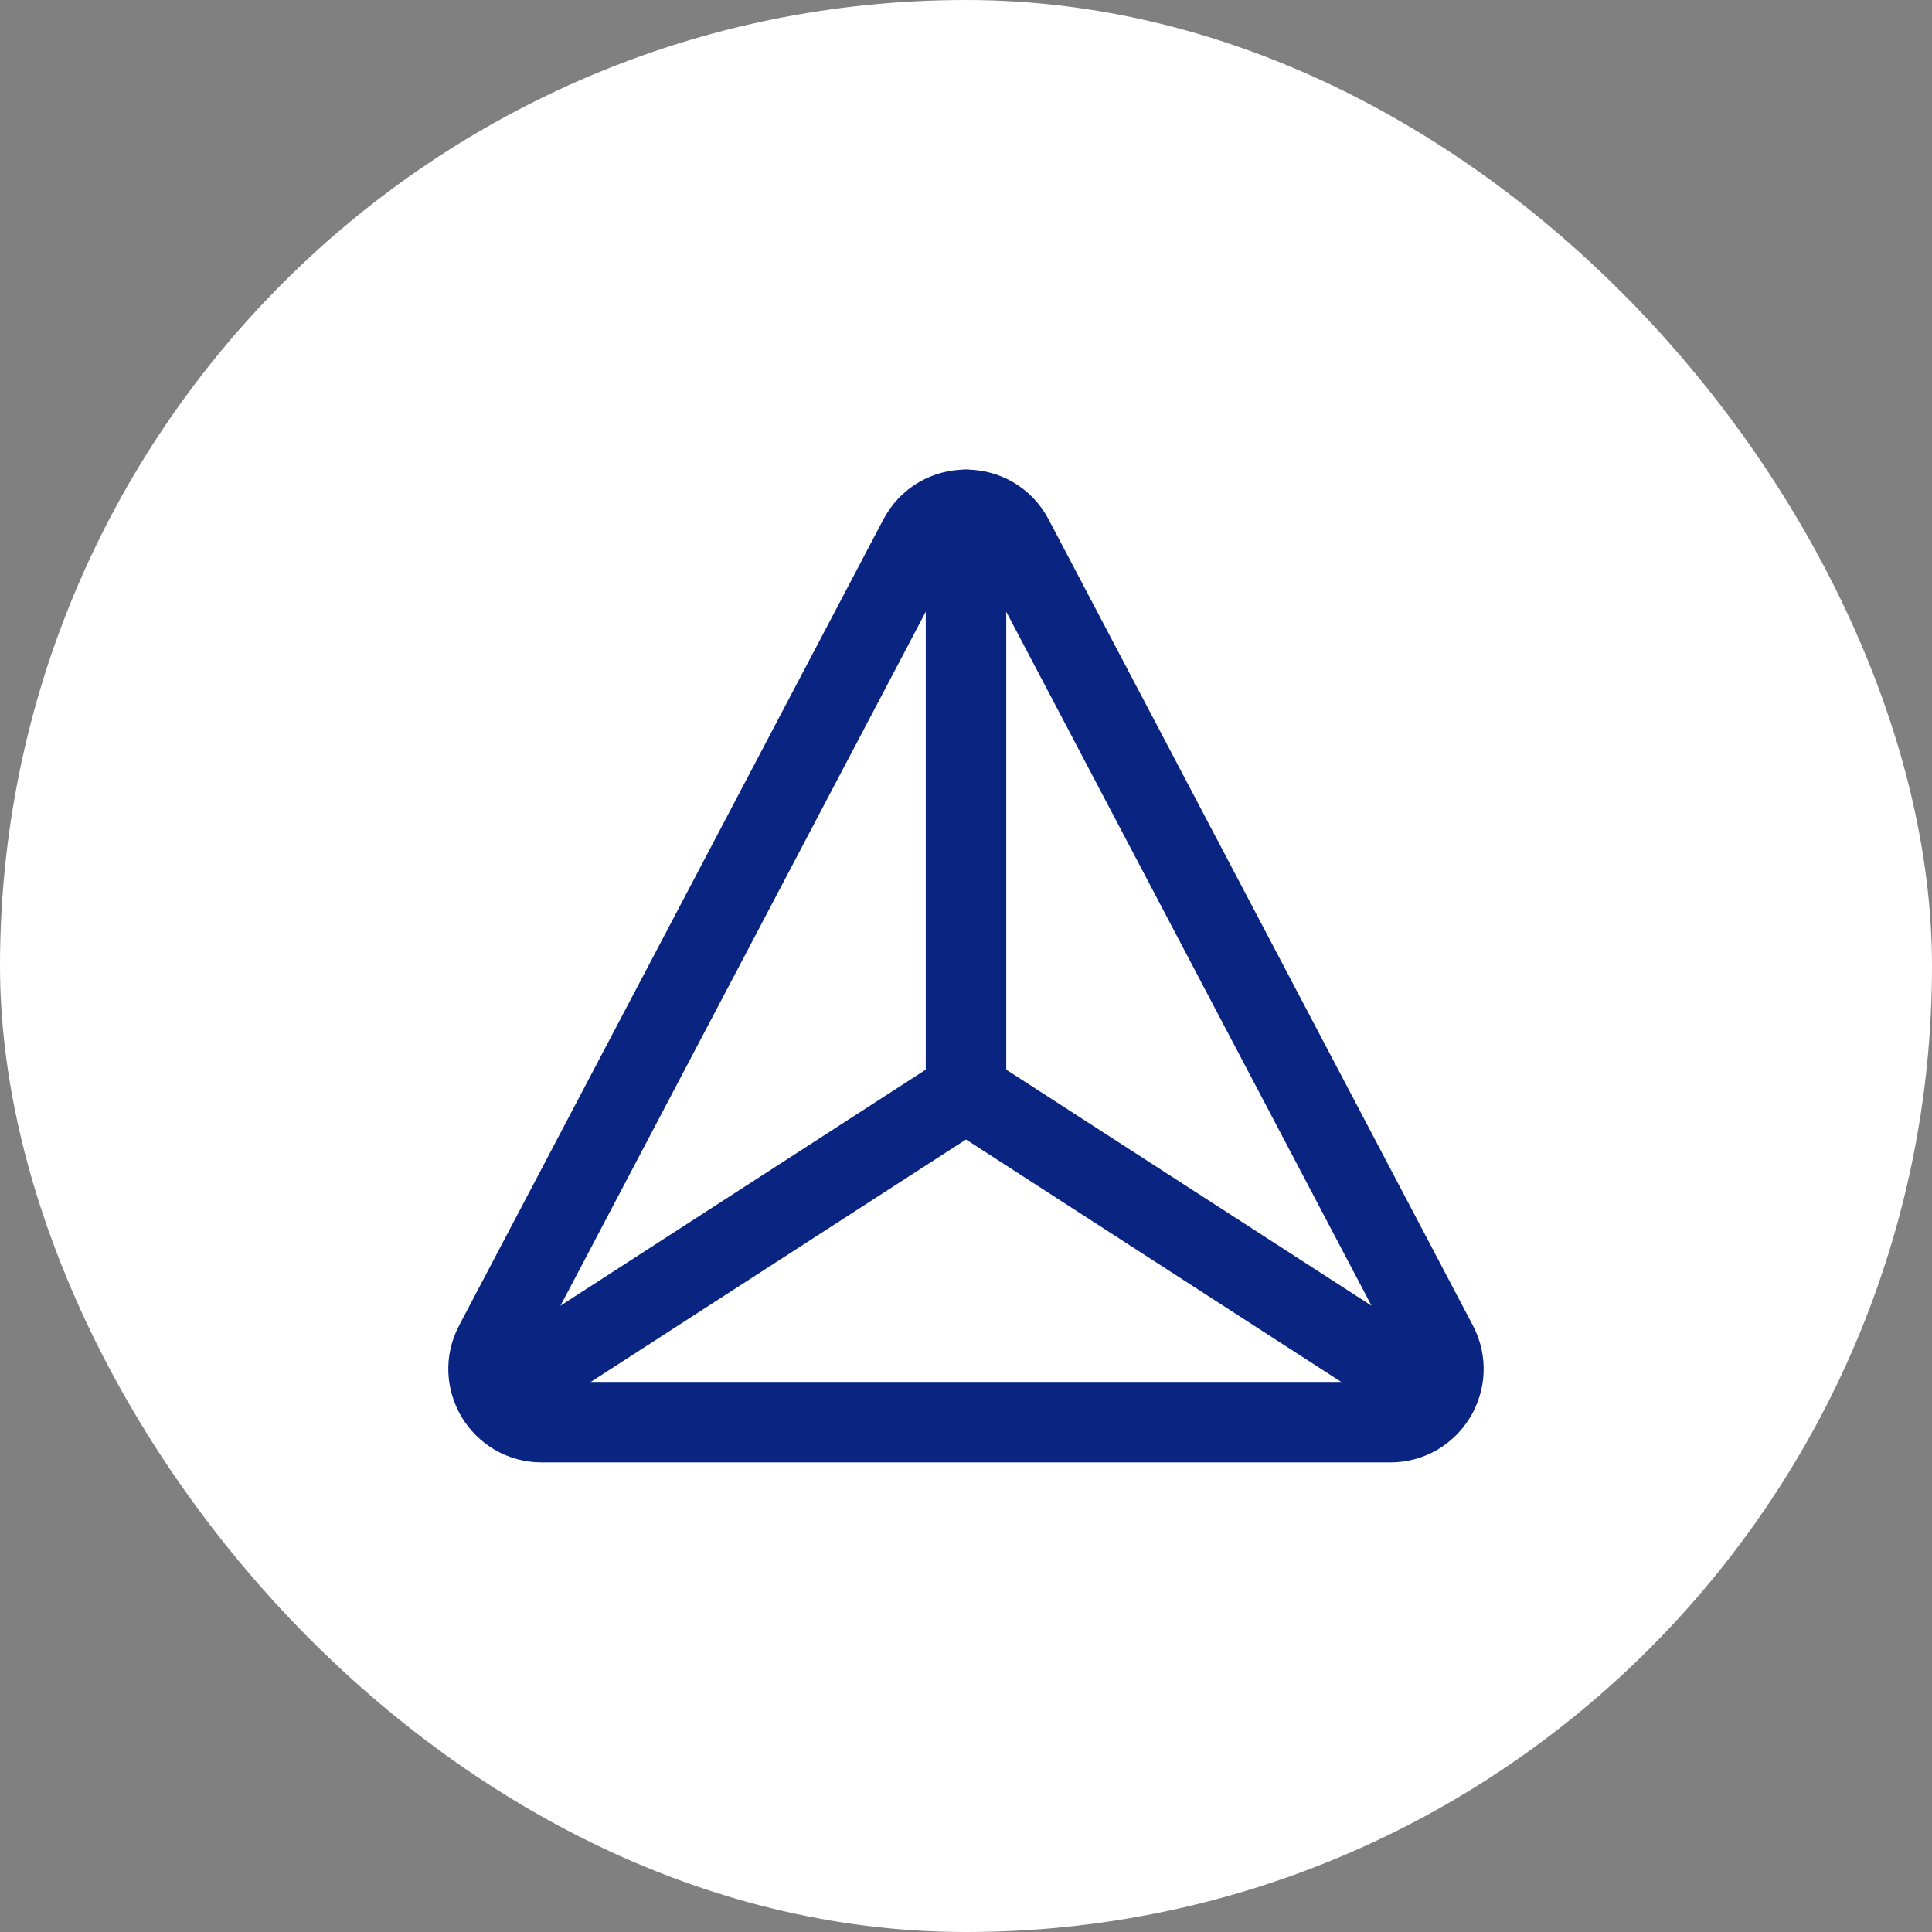
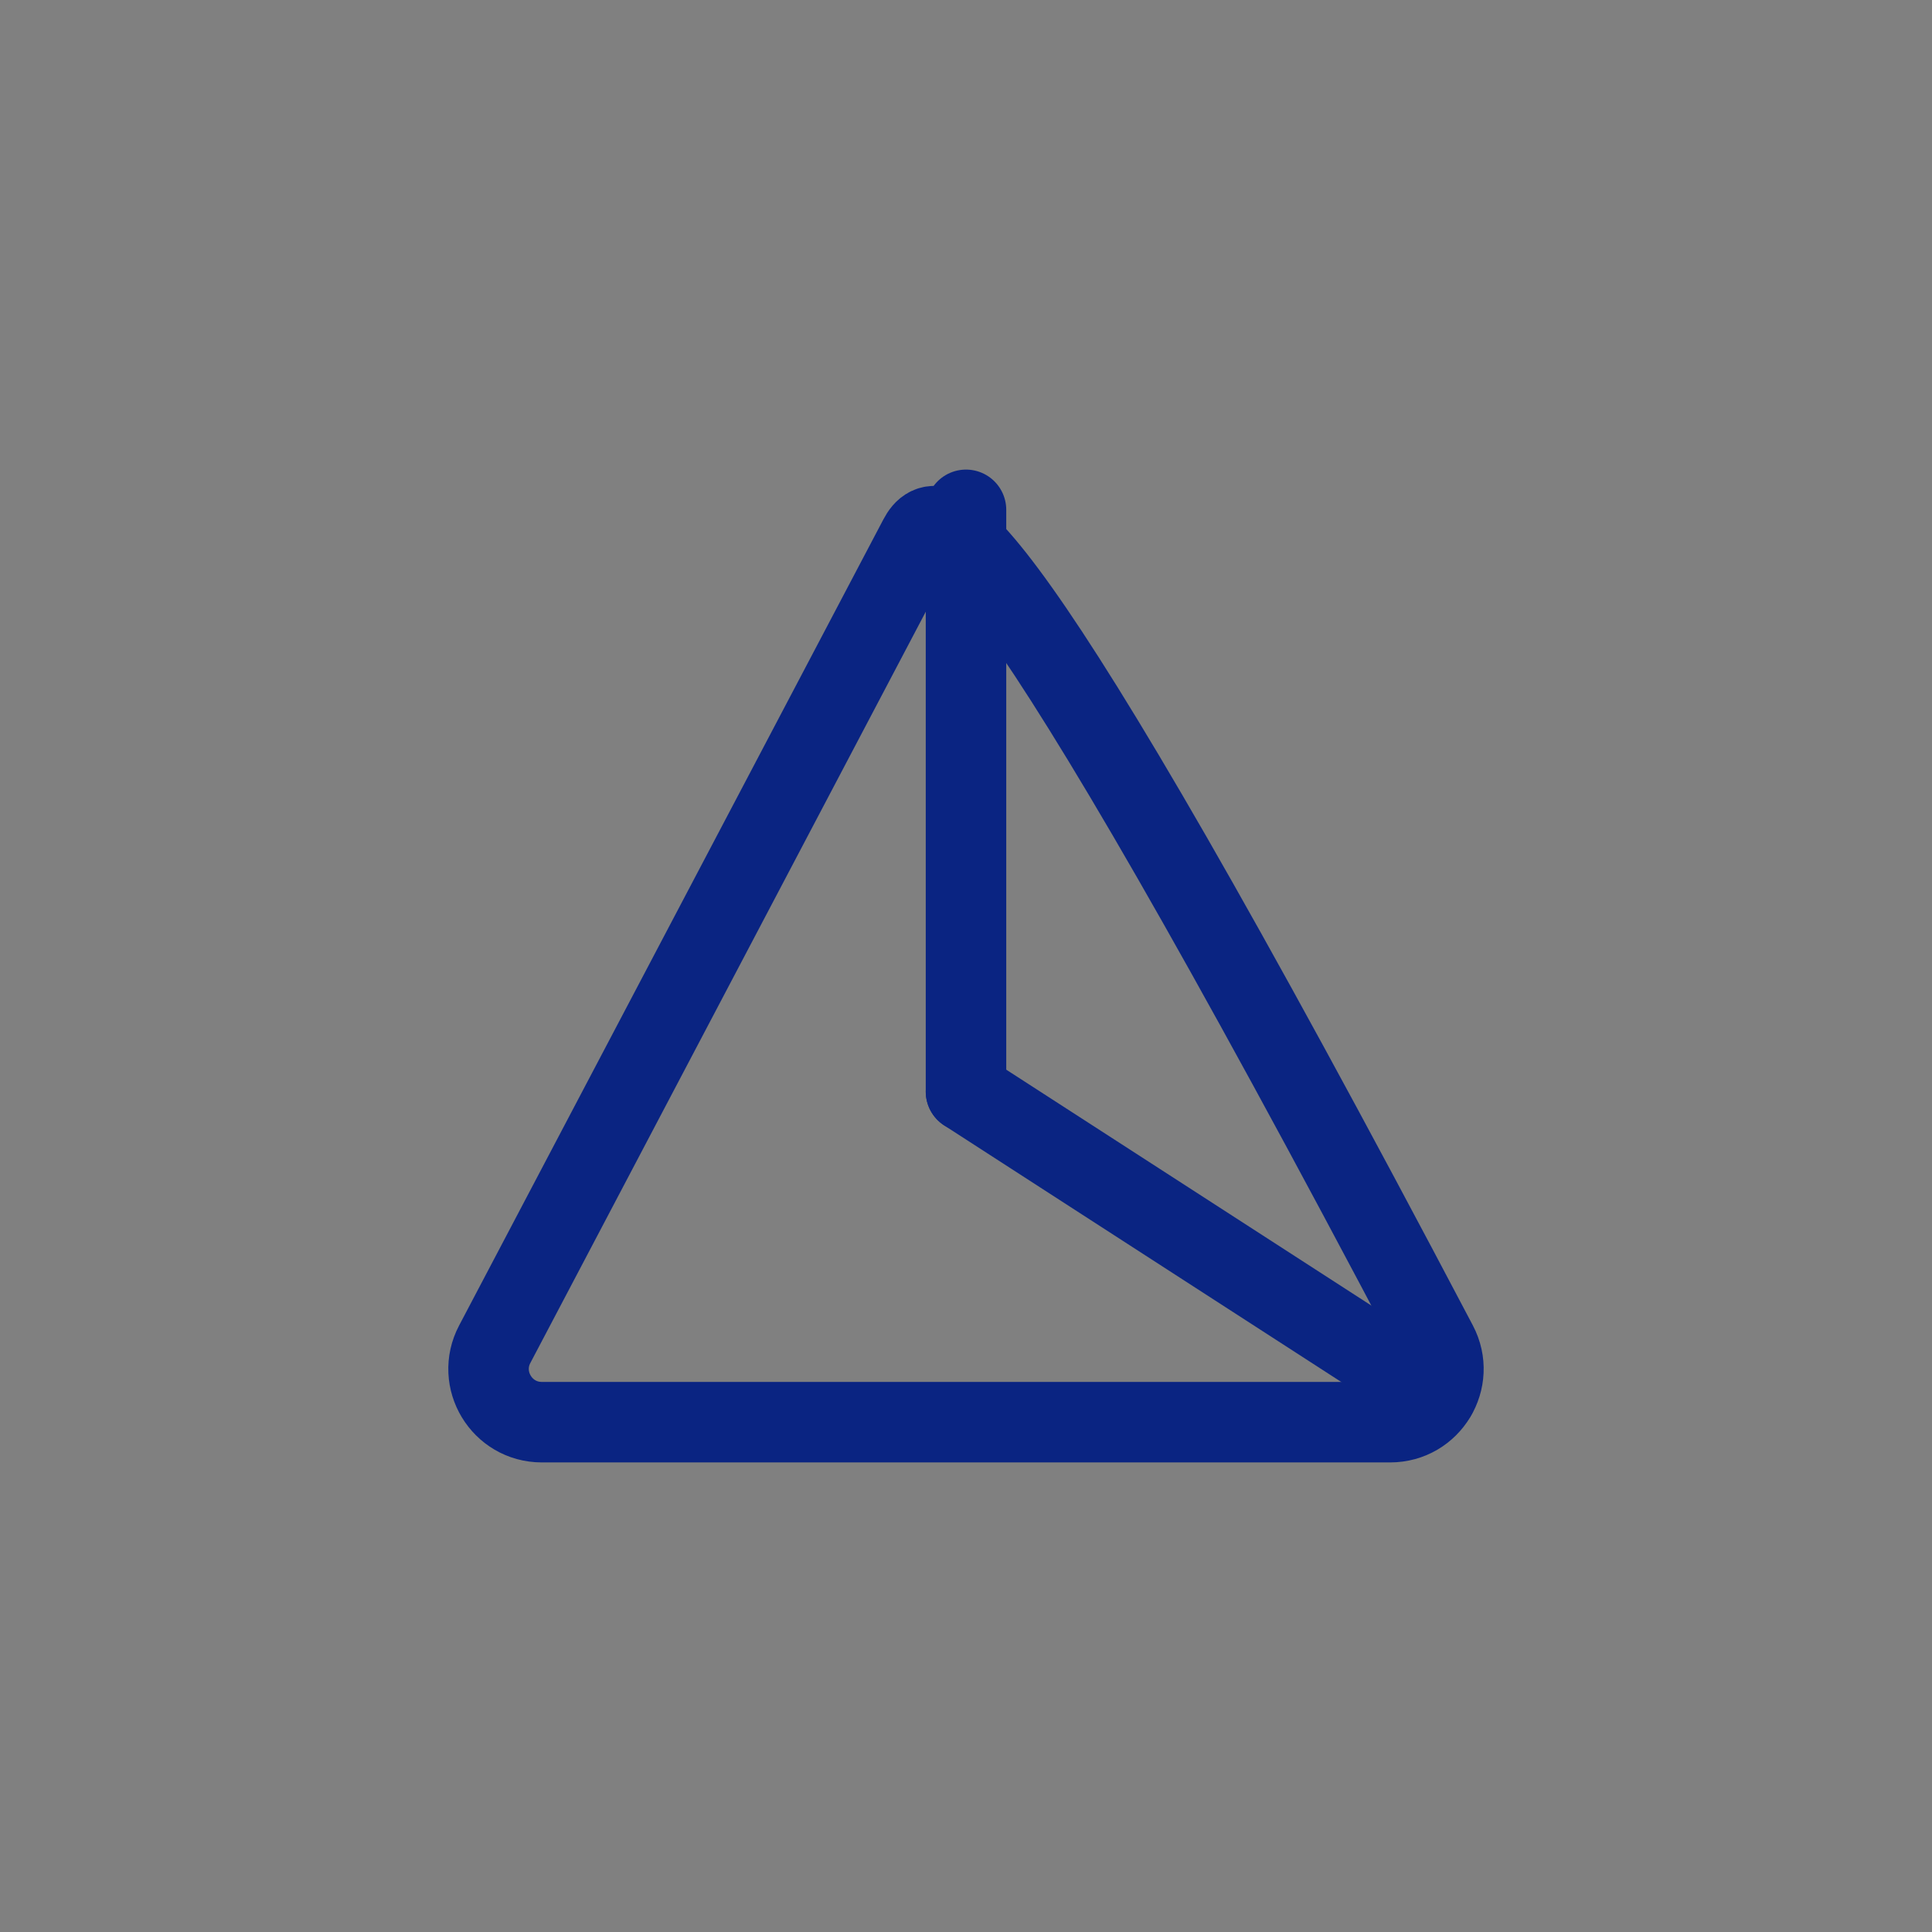
<svg xmlns="http://www.w3.org/2000/svg" width="36" height="36" viewBox="0 0 36 36" fill="none">
  <rect x="0" y="0" width="36" height="36" fill="#808080" stroke="none" />
-   <rect width="36" height="36" rx="18" fill="white" />
-   <path fill-rule="evenodd" clip-rule="evenodd" d="M17.123 10.03L9.219 25.047C8.871 25.707 9.35 26.5 10.096 26.5H25.904C26.65 26.5 27.128 25.707 26.781 25.047L18.877 10.03C18.505 9.323 17.495 9.323 17.123 10.03Z" stroke="#0A2482" stroke-width="1.5" stroke-linecap="round" stroke-linejoin="round" />
-   <path d="M9.24 26L18 20.34" stroke="#0A2482" stroke-width="1.5" stroke-linecap="round" stroke-linejoin="round" />
+   <path fill-rule="evenodd" clip-rule="evenodd" d="M17.123 10.03L9.219 25.047C8.871 25.707 9.35 26.5 10.096 26.5H25.904C26.65 26.5 27.128 25.707 26.781 25.047C18.505 9.323 17.495 9.323 17.123 10.03Z" stroke="#0A2482" stroke-width="1.5" stroke-linecap="round" stroke-linejoin="round" />
  <path d="M26.76 26L18 20.34" stroke="#0A2482" stroke-width="1.5" stroke-linecap="round" stroke-linejoin="round" />
  <path d="M18 9.5V20.34" stroke="#0A2482" stroke-width="1.5" stroke-linecap="round" stroke-linejoin="round" />
</svg>